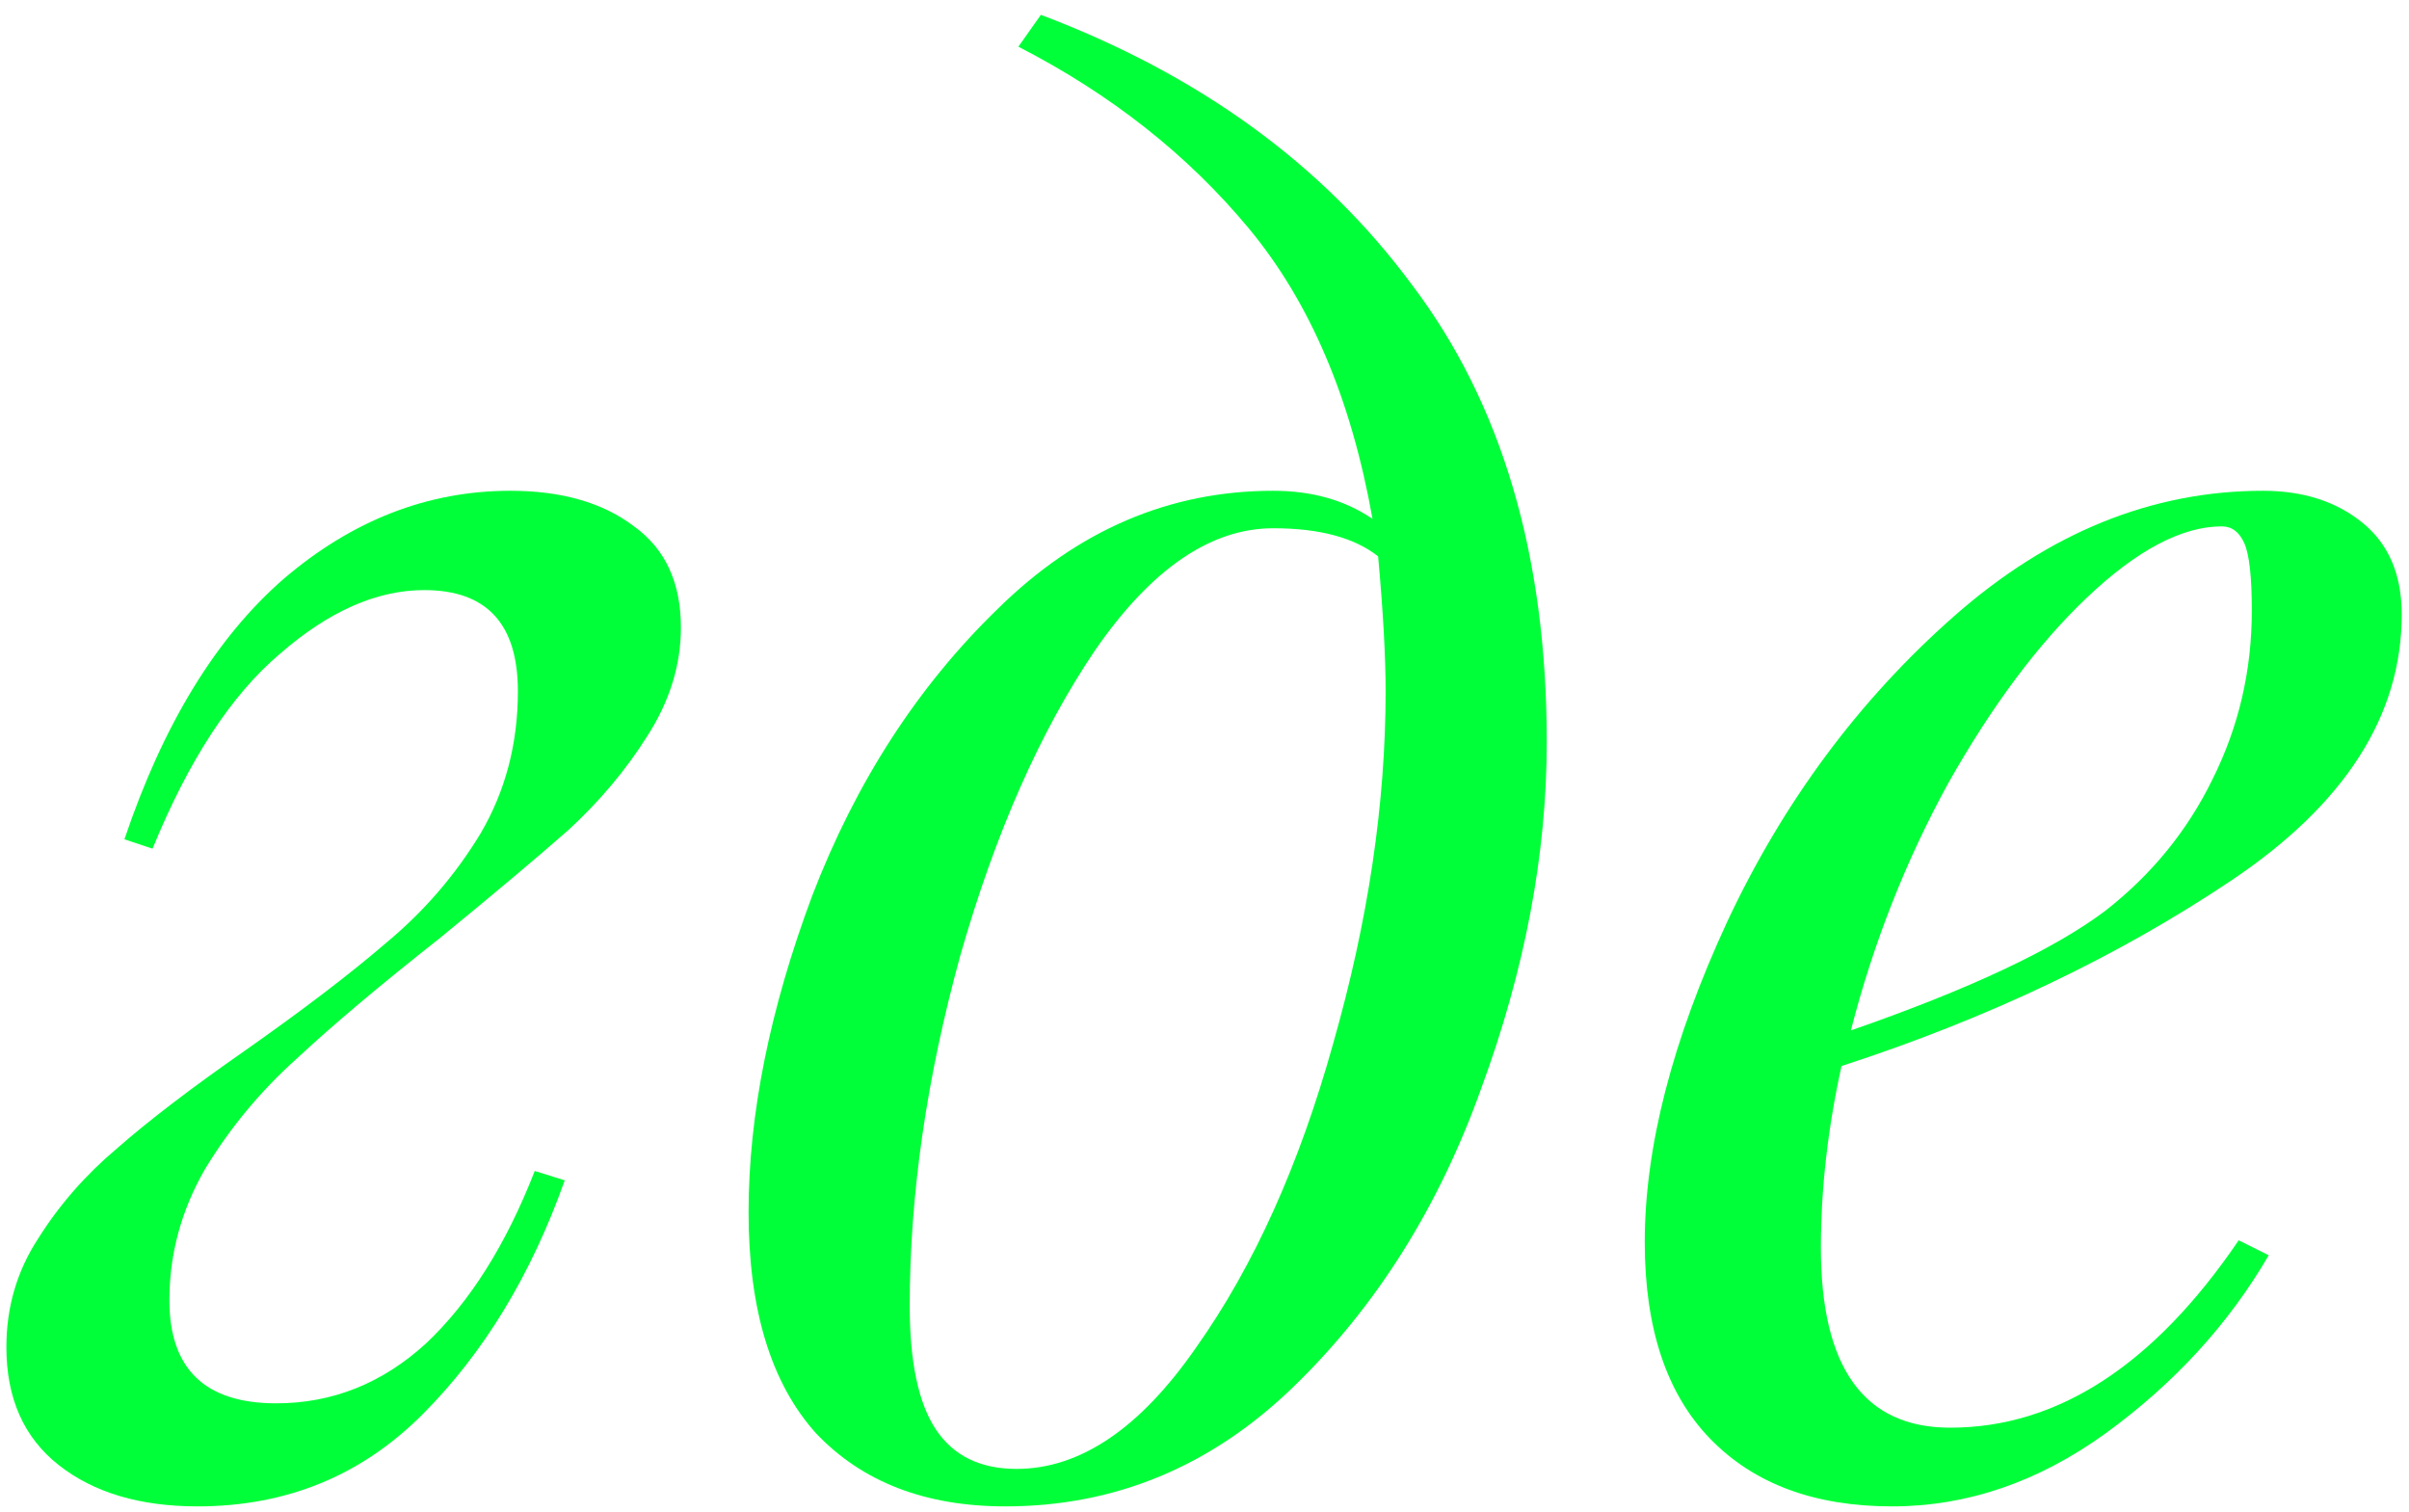
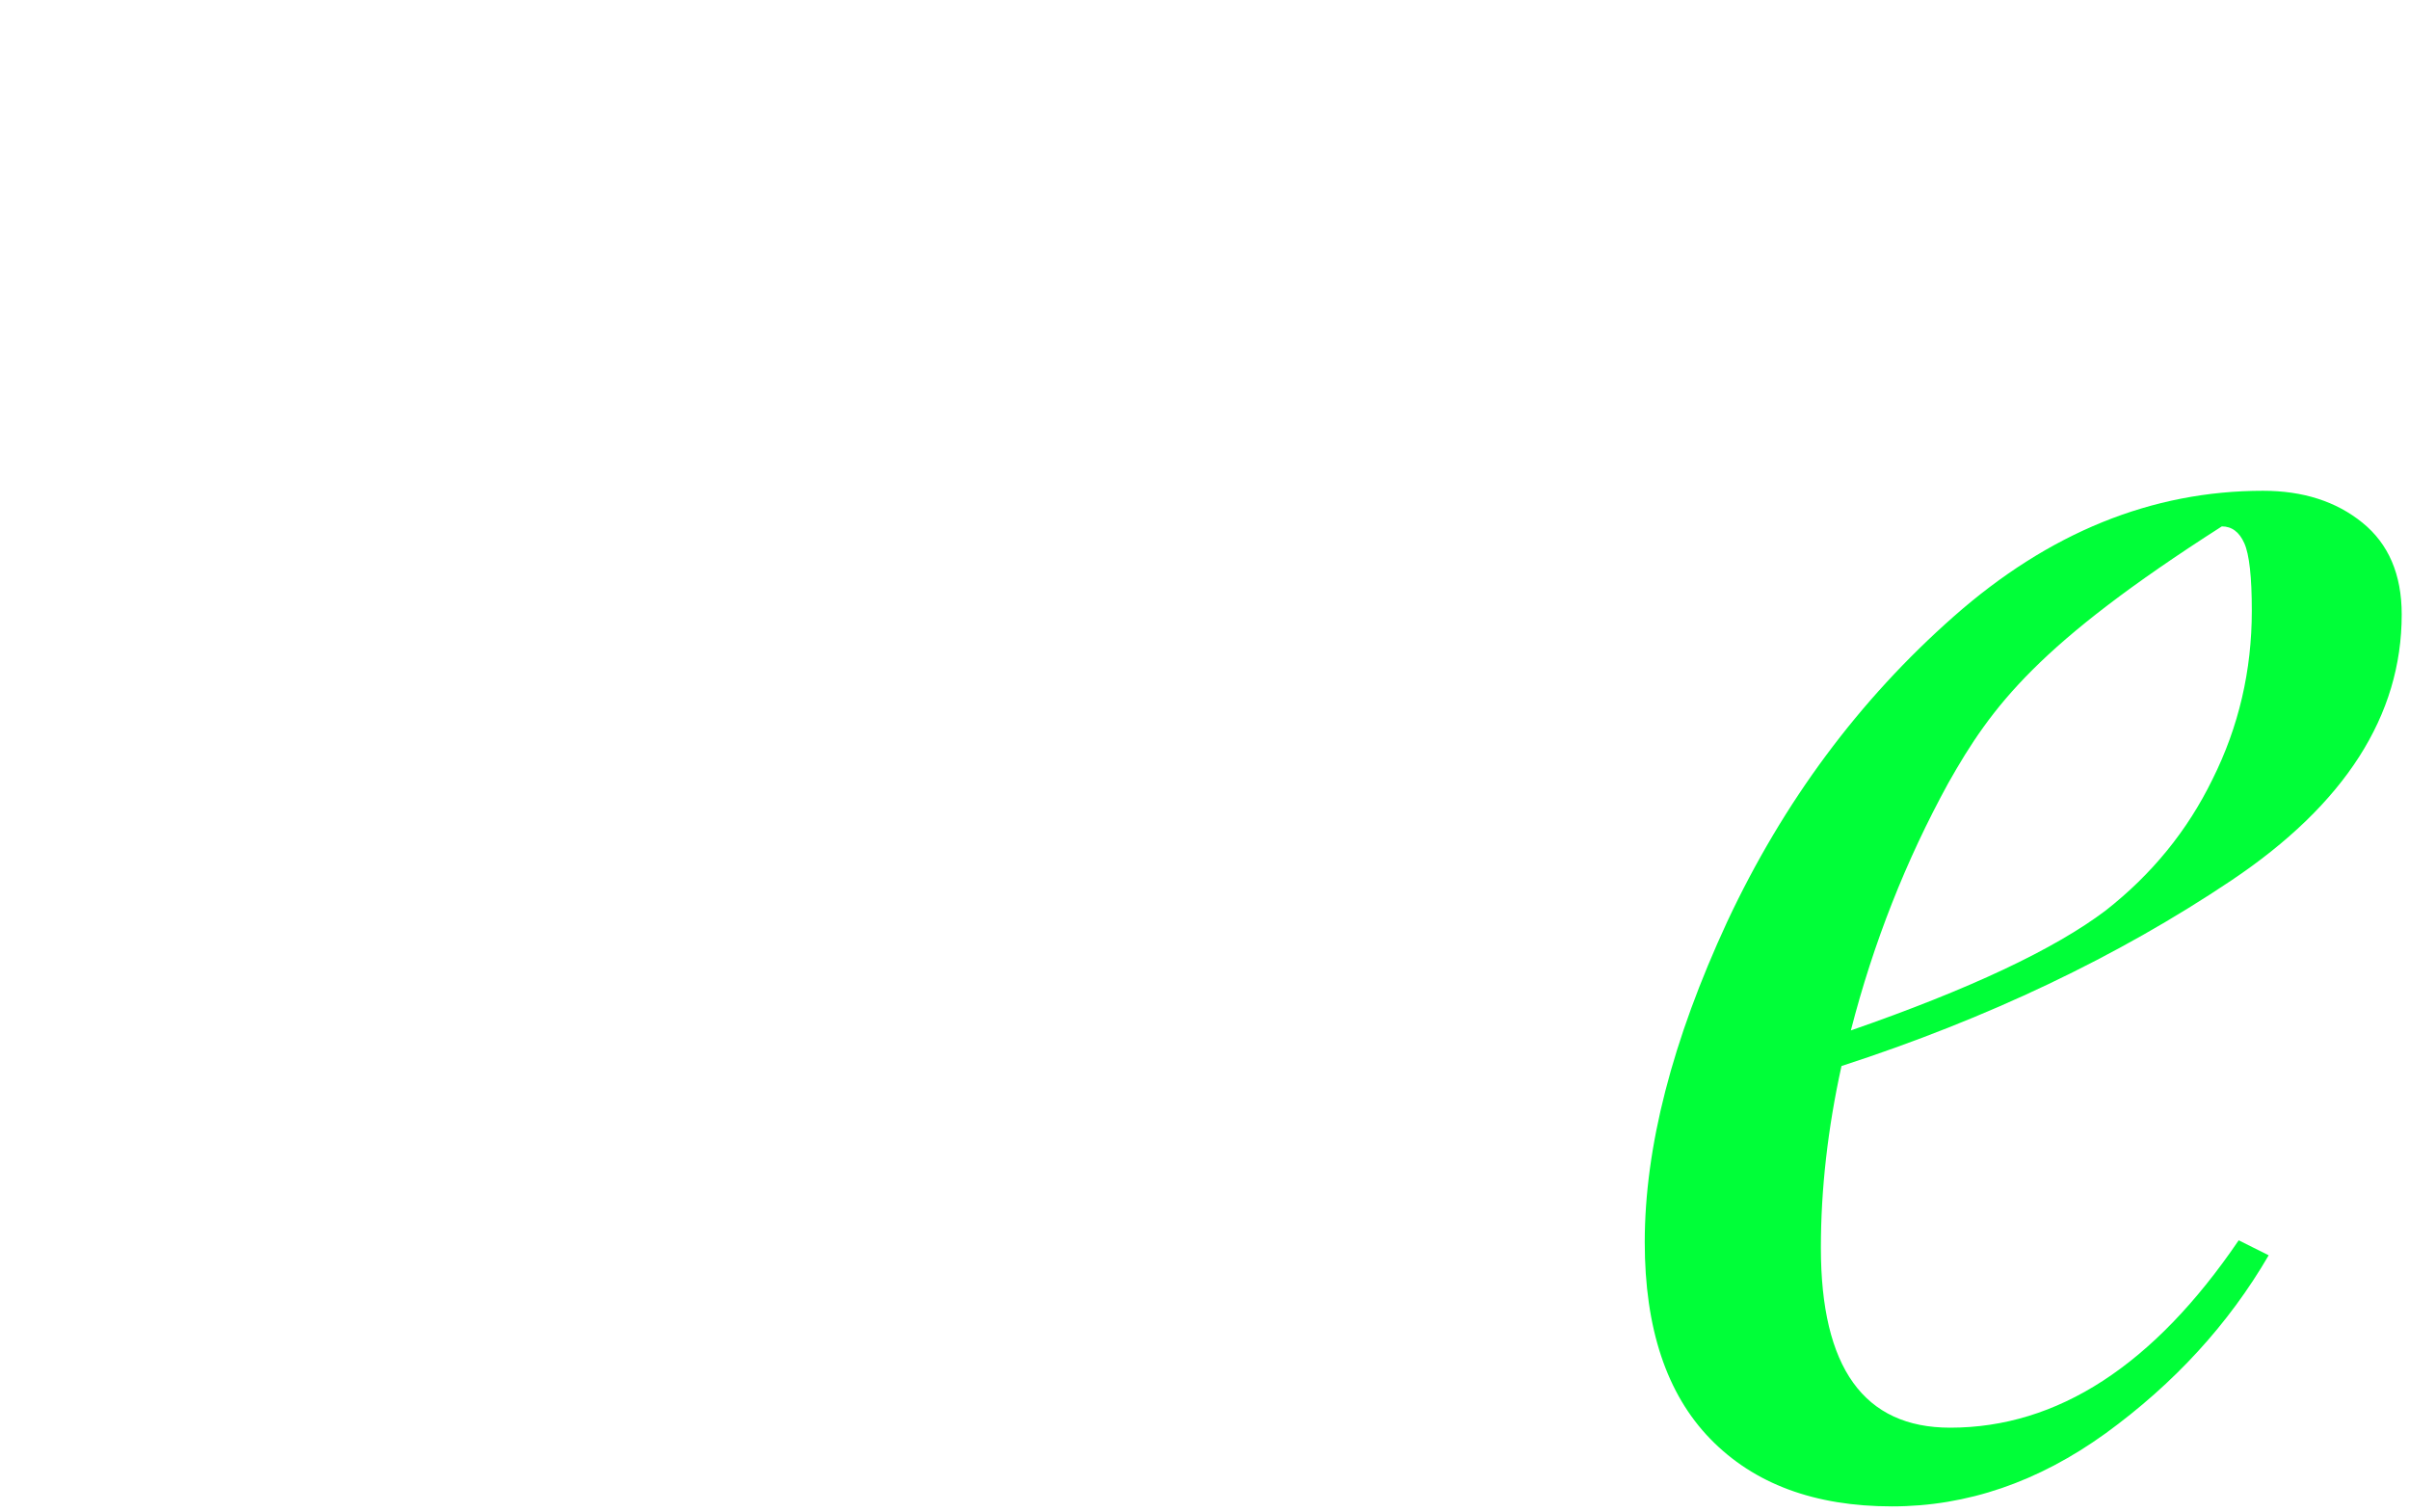
<svg xmlns="http://www.w3.org/2000/svg" width="153" height="96" viewBox="0 0 153 96" fill="none">
-   <path d="M17.541 89.121C21.111 89.121 24.284 87.852 27.061 85.313C29.838 82.695 32.138 79.046 33.963 74.365L35.867 74.96C33.725 80.989 30.71 85.948 26.823 89.835C22.936 93.722 18.176 95.666 12.543 95.666C8.894 95.666 5.958 94.793 3.737 93.048C1.516 91.303 0.405 88.804 0.405 85.551C0.405 83.012 1.079 80.712 2.428 78.649C3.777 76.507 5.443 74.603 7.426 72.937C9.409 71.192 12.107 69.129 15.518 66.749C19.247 64.131 22.261 61.83 24.562 59.847C26.942 57.864 28.925 55.563 30.512 52.945C32.099 50.248 32.892 47.233 32.892 43.901C32.892 39.617 30.909 37.475 26.942 37.475C23.927 37.475 20.873 38.824 17.779 41.521C14.685 44.139 11.988 48.264 9.687 53.897L7.902 53.302C10.361 46.003 13.733 40.49 18.017 36.761C22.38 33.032 27.18 31.168 32.416 31.168C35.669 31.168 38.287 31.922 40.27 33.429C42.253 34.857 43.245 36.999 43.245 39.855C43.245 42.235 42.531 44.536 41.103 46.757C39.754 48.899 38.088 50.882 36.105 52.707C34.122 54.452 31.385 56.753 27.894 59.609C24.165 62.544 21.151 65.083 18.85 67.225C16.549 69.288 14.606 71.628 13.019 74.246C11.512 76.864 10.758 79.641 10.758 82.576C10.758 86.939 13.019 89.121 17.541 89.121Z" fill="#00FF38" />
-   <path d="M66.107 0.942C76.182 4.75 84.036 10.462 89.669 18.078C95.381 25.615 98.237 35.293 98.237 47.114C98.237 54.254 96.849 61.592 94.072 69.129C91.375 76.666 87.408 82.973 82.172 88.05C76.936 93.127 70.827 95.666 63.846 95.666C58.769 95.666 54.762 94.119 51.827 91.025C48.971 87.852 47.543 83.171 47.543 76.983C47.543 70.795 48.892 64.091 51.589 56.872C54.366 49.653 58.293 43.584 63.37 38.665C68.447 33.667 74.278 31.168 80.863 31.168C83.322 31.168 85.425 31.763 87.17 32.953C85.821 25.337 83.203 19.189 79.316 14.508C75.429 9.827 70.55 5.98 64.679 2.965L66.107 0.942ZM64.56 93.286C68.606 93.286 72.414 90.708 75.984 85.551C79.633 80.394 82.529 73.968 84.671 66.273C86.892 58.498 88.003 51.041 88.003 43.901C88.003 41.68 87.844 38.824 87.527 35.333C86.02 34.143 83.798 33.548 80.863 33.548C76.896 33.548 73.128 36.126 69.558 41.283C66.067 46.44 63.211 52.905 60.99 60.68C58.848 68.455 57.777 75.872 57.777 82.933C57.777 86.503 58.332 89.121 59.443 90.787C60.554 92.453 62.259 93.286 64.56 93.286Z" fill="#00FF38" />
-   <path d="M152.537 39.022C152.537 45.448 148.928 51.081 141.708 55.92C134.489 60.759 126.238 64.686 116.956 67.701C116.084 71.668 115.647 75.515 115.647 79.244C115.647 86.86 118.384 90.668 123.858 90.668C130.681 90.668 136.79 86.701 142.184 78.768L144.088 79.72C141.55 84.083 138.099 87.852 133.735 91.025C129.451 94.119 124.929 95.666 120.169 95.666C115.251 95.666 111.403 94.238 108.626 91.382C105.85 88.526 104.461 84.361 104.461 78.887C104.461 72.858 106.207 66.075 109.697 58.538C113.267 50.922 118.067 44.456 124.096 39.141C130.126 33.826 136.671 31.168 143.731 31.168C146.27 31.168 148.372 31.842 150.038 33.191C151.704 34.54 152.537 36.483 152.537 39.022ZM141.113 33.429C138.575 33.429 135.719 34.936 132.545 37.951C129.451 40.886 126.516 44.813 123.739 49.732C121.042 54.651 118.979 59.887 117.551 65.44C125.088 62.822 130.483 60.283 133.735 57.824C136.671 55.523 138.932 52.747 140.518 49.494C142.184 46.162 143.017 42.592 143.017 38.784C143.017 36.642 142.859 35.214 142.541 34.5C142.224 33.786 141.748 33.429 141.113 33.429Z" fill="#00FF38" />
+   <path d="M152.537 39.022C152.537 45.448 148.928 51.081 141.708 55.92C134.489 60.759 126.238 64.686 116.956 67.701C116.084 71.668 115.647 75.515 115.647 79.244C115.647 86.86 118.384 90.668 123.858 90.668C130.681 90.668 136.79 86.701 142.184 78.768L144.088 79.72C141.55 84.083 138.099 87.852 133.735 91.025C129.451 94.119 124.929 95.666 120.169 95.666C115.251 95.666 111.403 94.238 108.626 91.382C105.85 88.526 104.461 84.361 104.461 78.887C104.461 72.858 106.207 66.075 109.697 58.538C113.267 50.922 118.067 44.456 124.096 39.141C130.126 33.826 136.671 31.168 143.731 31.168C146.27 31.168 148.372 31.842 150.038 33.191C151.704 34.54 152.537 36.483 152.537 39.022ZM141.113 33.429C129.451 40.886 126.516 44.813 123.739 49.732C121.042 54.651 118.979 59.887 117.551 65.44C125.088 62.822 130.483 60.283 133.735 57.824C136.671 55.523 138.932 52.747 140.518 49.494C142.184 46.162 143.017 42.592 143.017 38.784C143.017 36.642 142.859 35.214 142.541 34.5C142.224 33.786 141.748 33.429 141.113 33.429Z" fill="#00FF38" />
</svg>